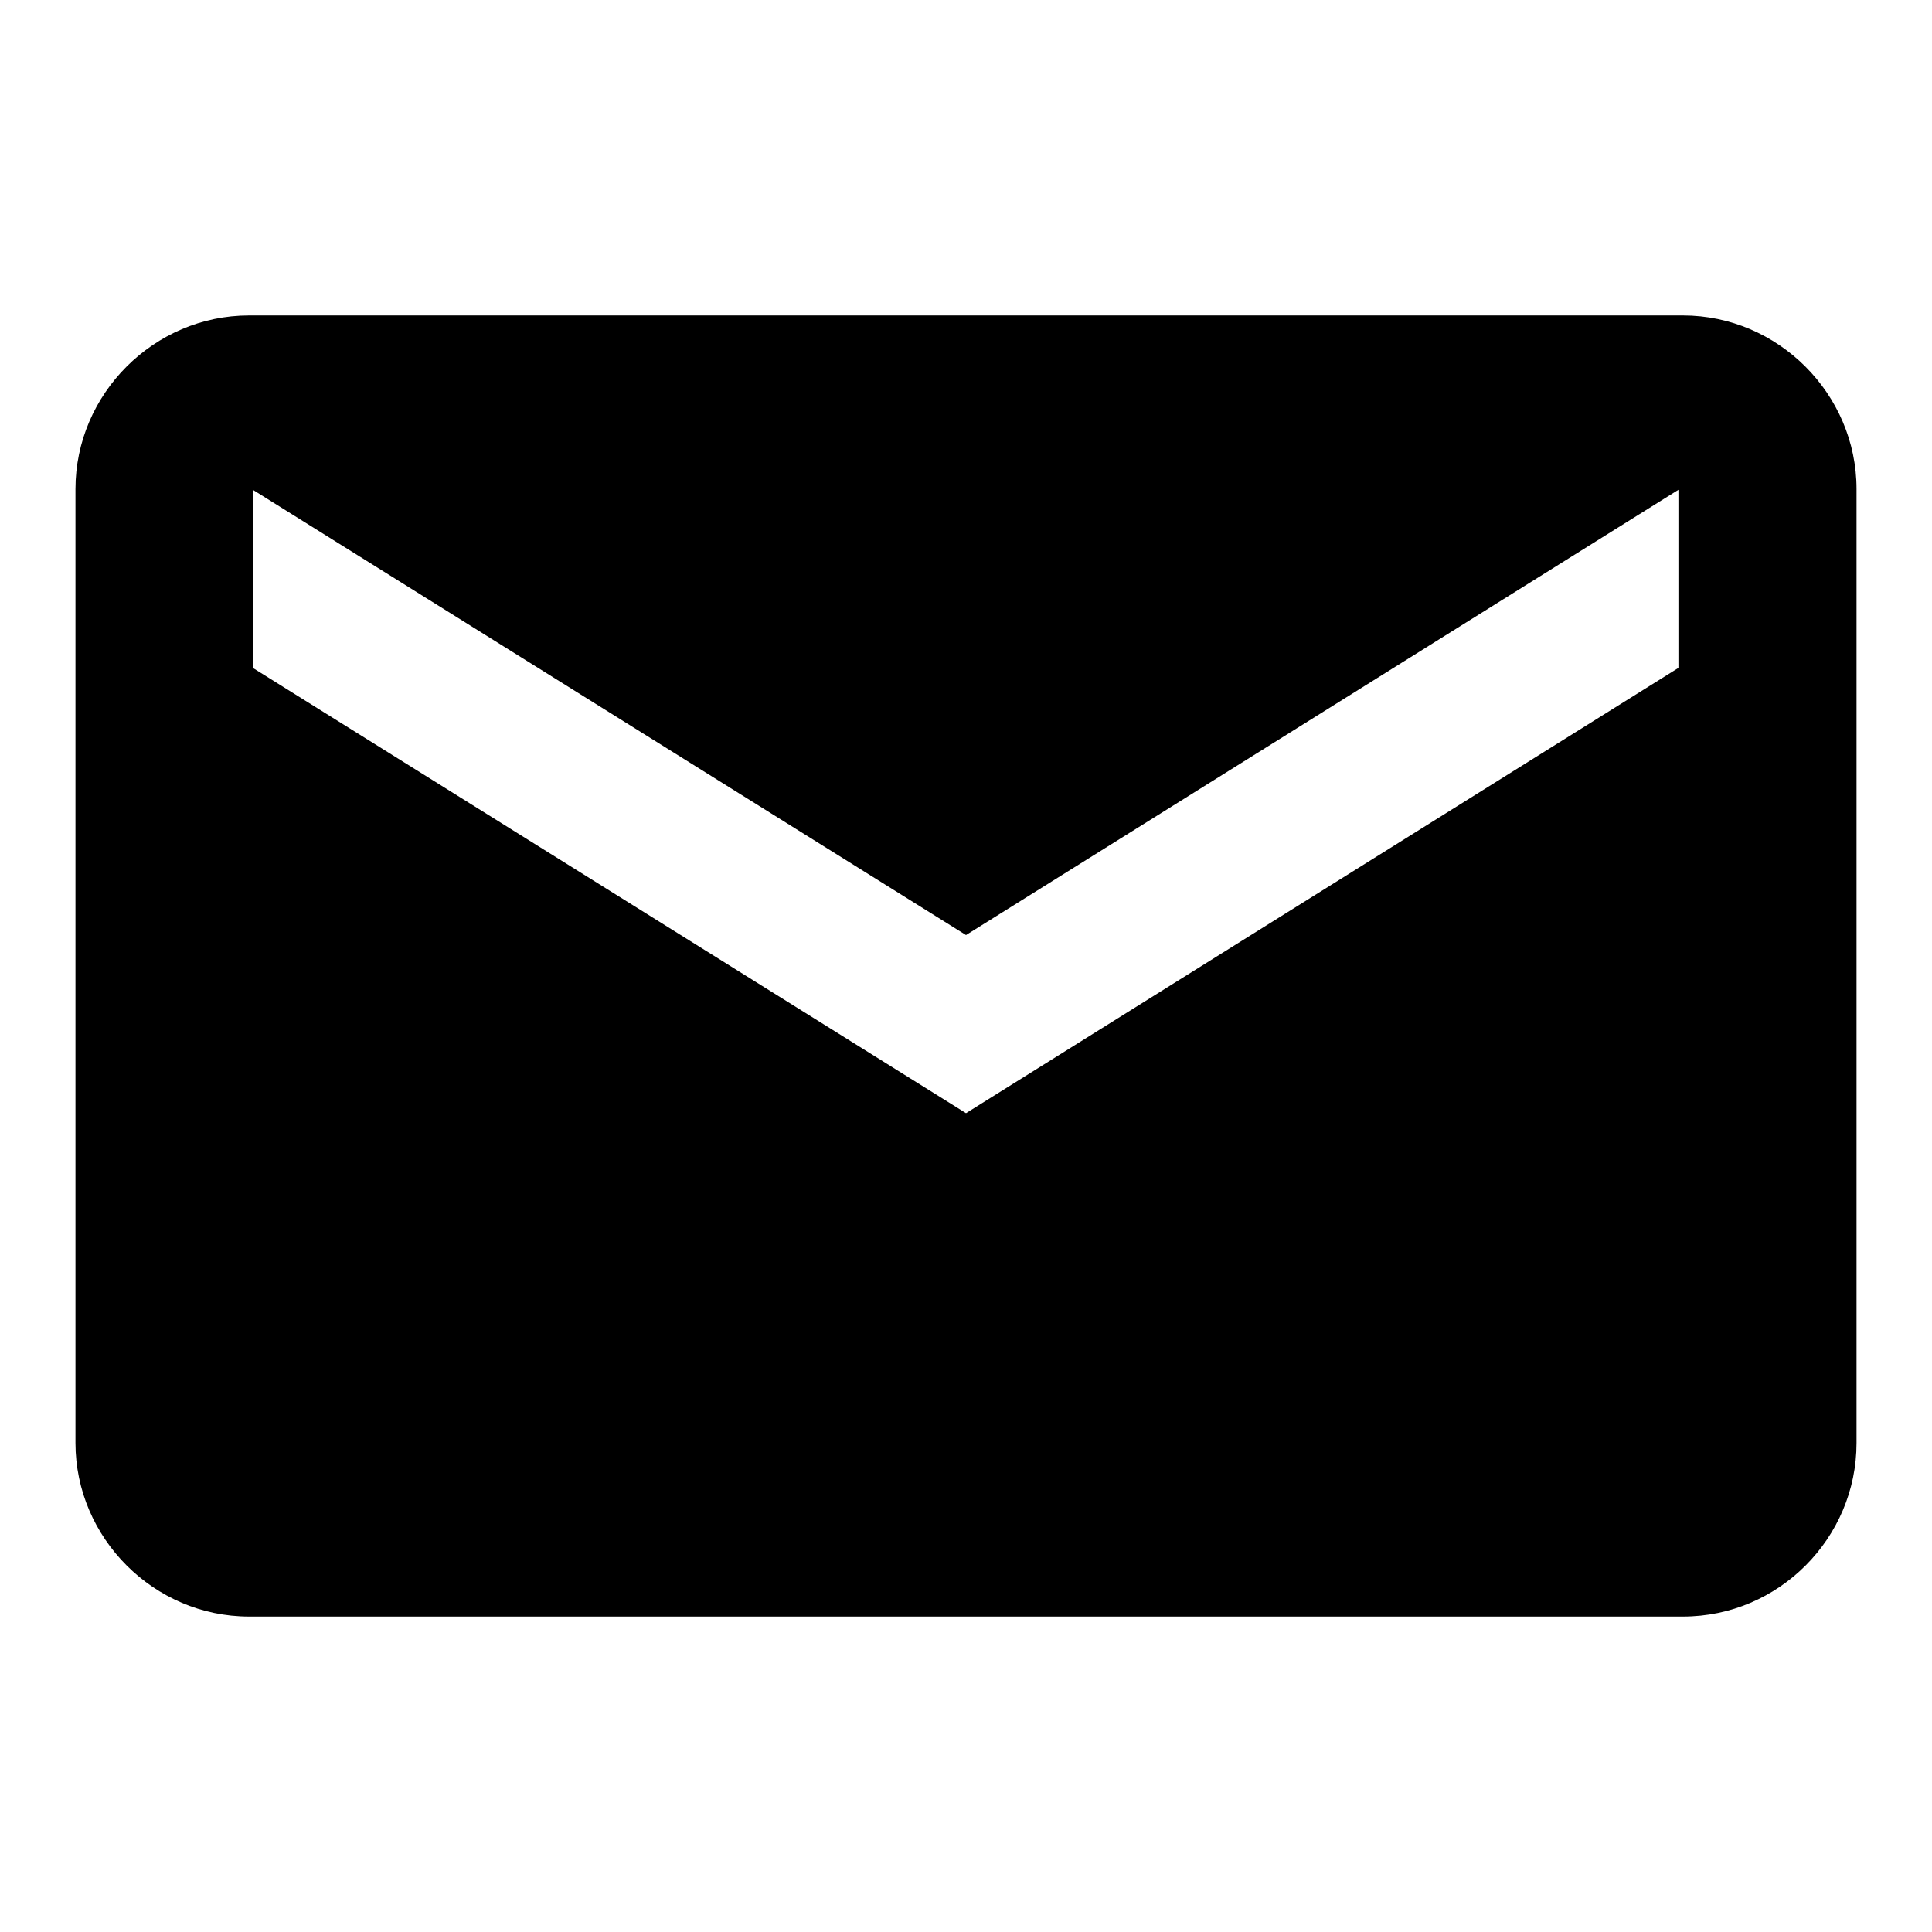
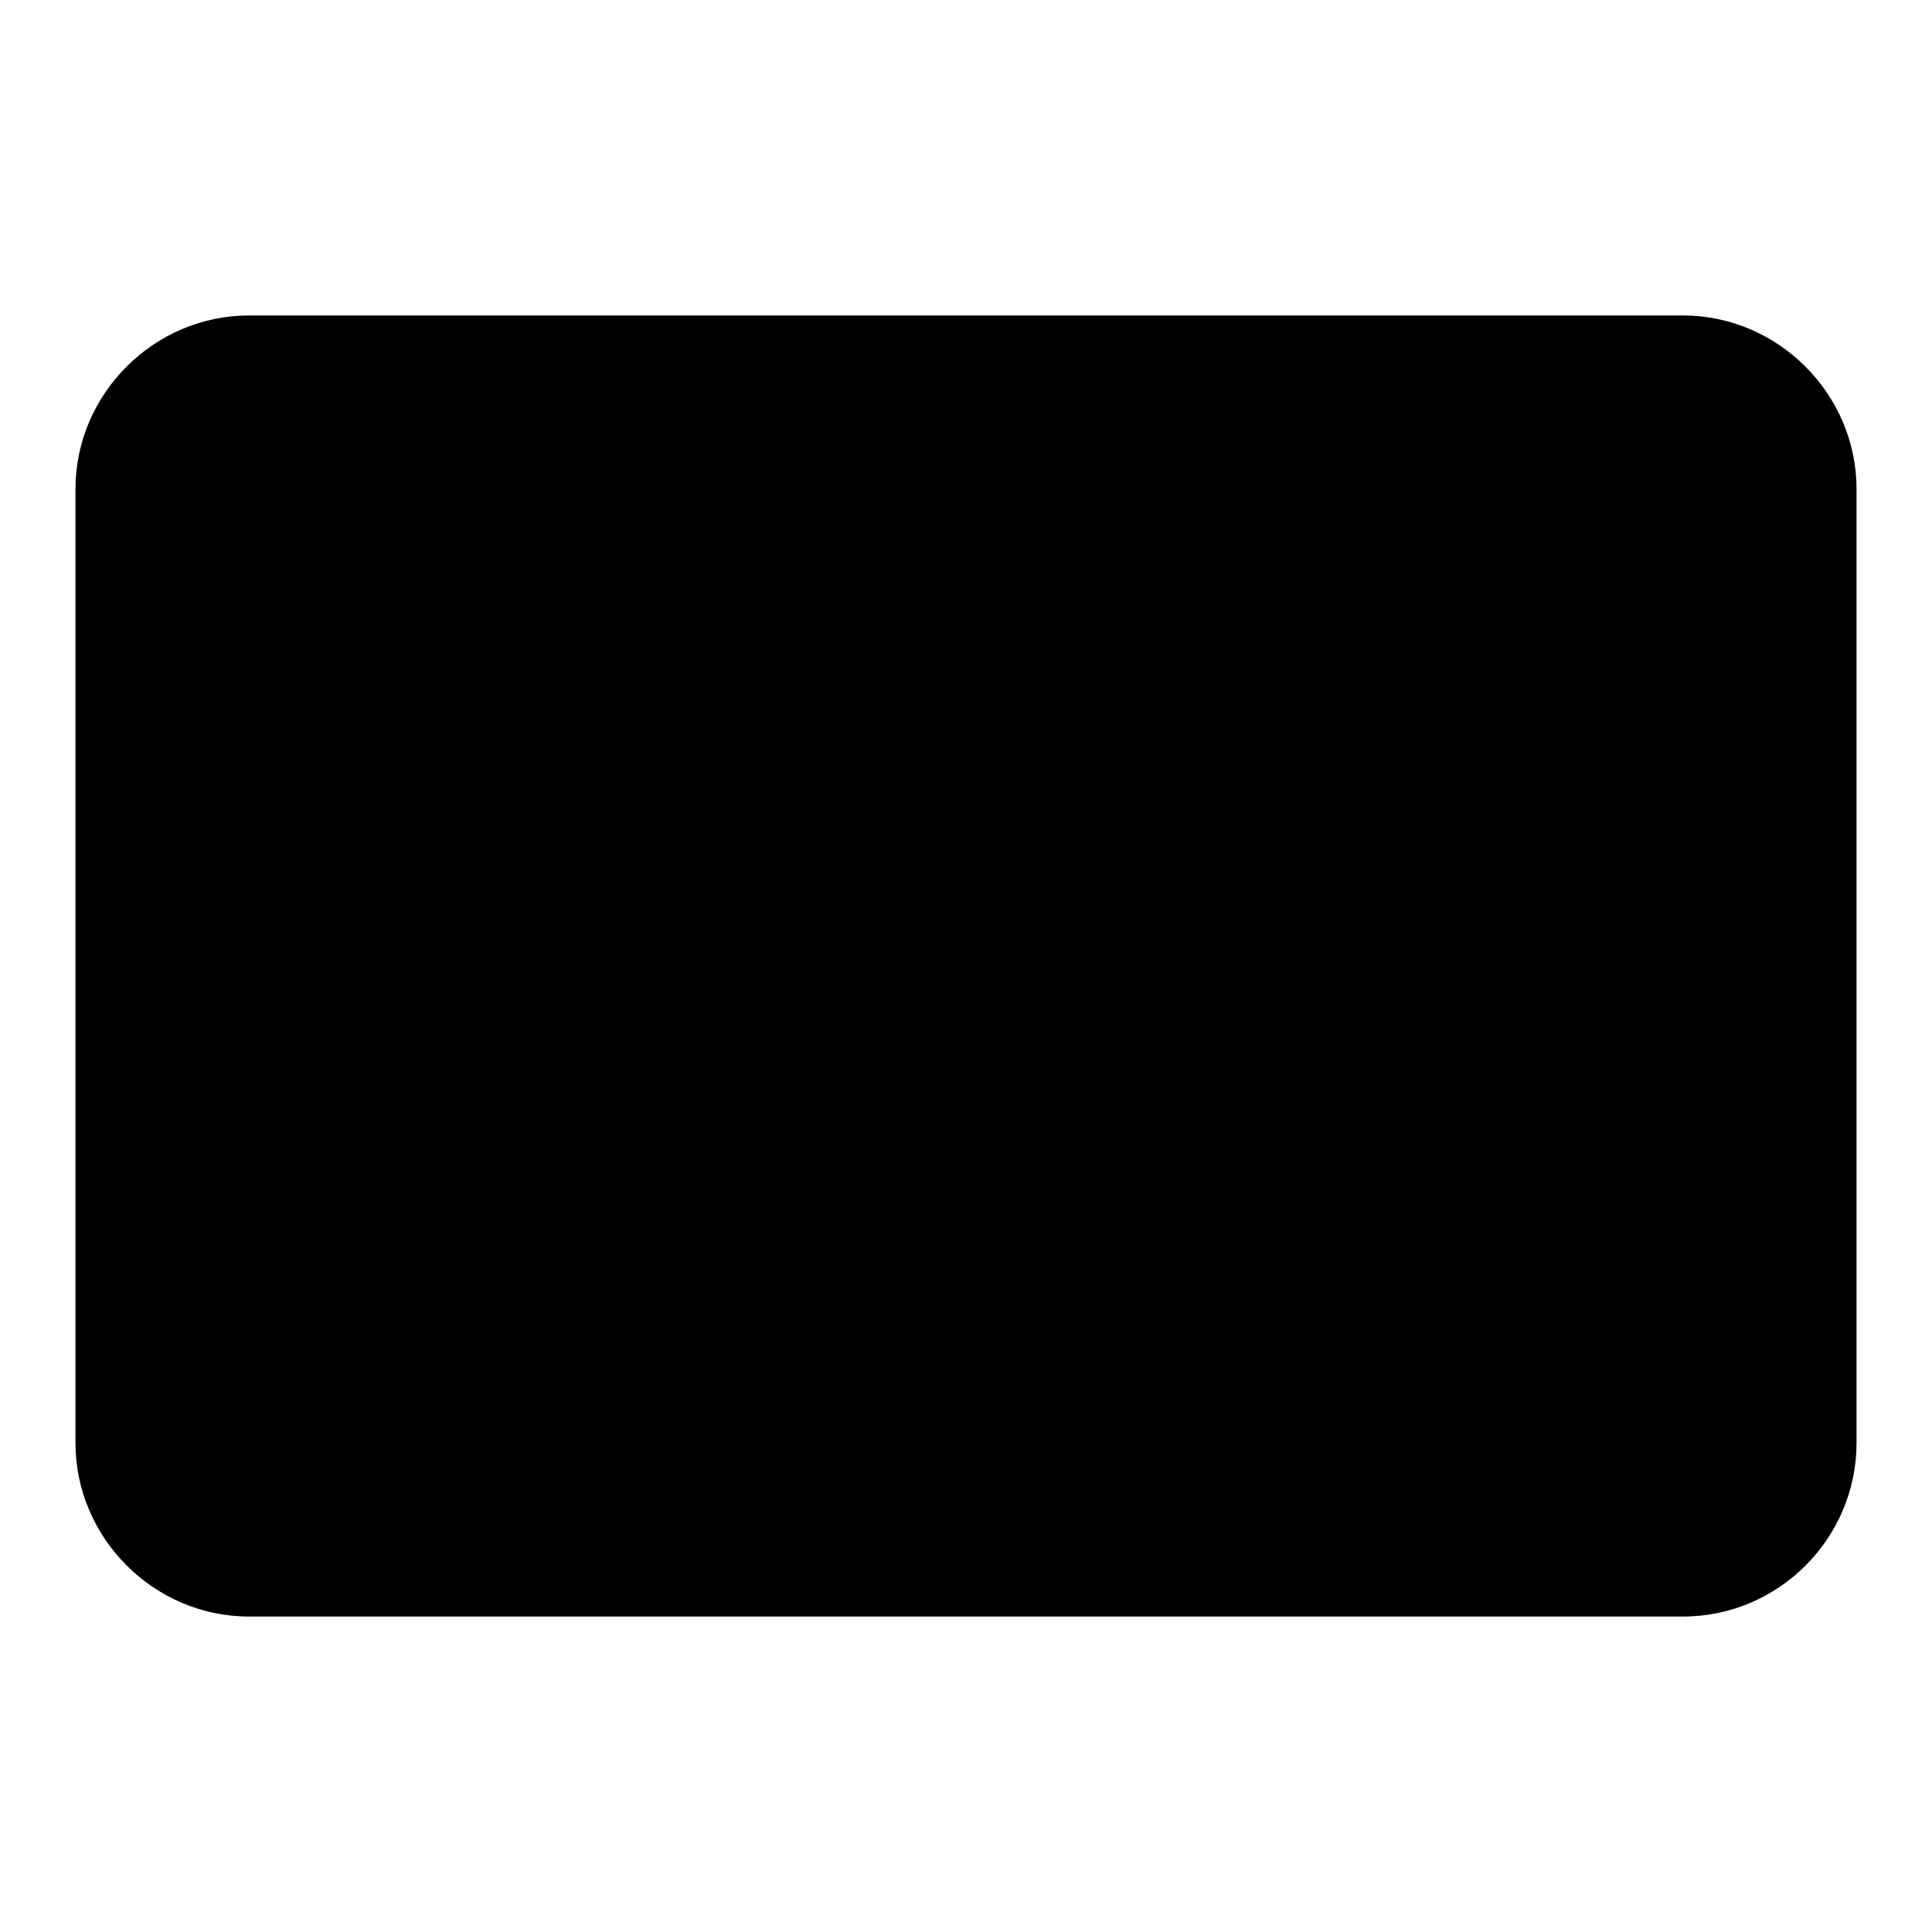
<svg xmlns="http://www.w3.org/2000/svg" version="1.1" x="0px" y="0px" viewBox="0 0 256 256" enable-background="new 0 0 256 256" xml:space="preserve">
  <g>
    <g>
-       <path fill="#000000" d="M223,41.8H33c-12.6,0-23,10.4-23,23v126.4c0,12.6,10.4,23,23,23h190c12.7,0,23-10.4,23-23V64.8C246,52.2,235.6,41.8,223,41.8L223,41.8z M222.4,88.5l-94.4,59l-94.5-59V64.9l94.5,59l94.4-59V88.5L222.4,88.5z" />
+       <path fill="#000000" d="M223,41.8H33c-12.6,0-23,10.4-23,23v126.4c0,12.6,10.4,23,23,23h190c12.7,0,23-10.4,23-23V64.8C246,52.2,235.6,41.8,223,41.8L223,41.8z M222.4,88.5l-94.4,59l-94.5-59l94.5,59l94.4-59V88.5L222.4,88.5z" />
    </g>
  </g>
</svg>